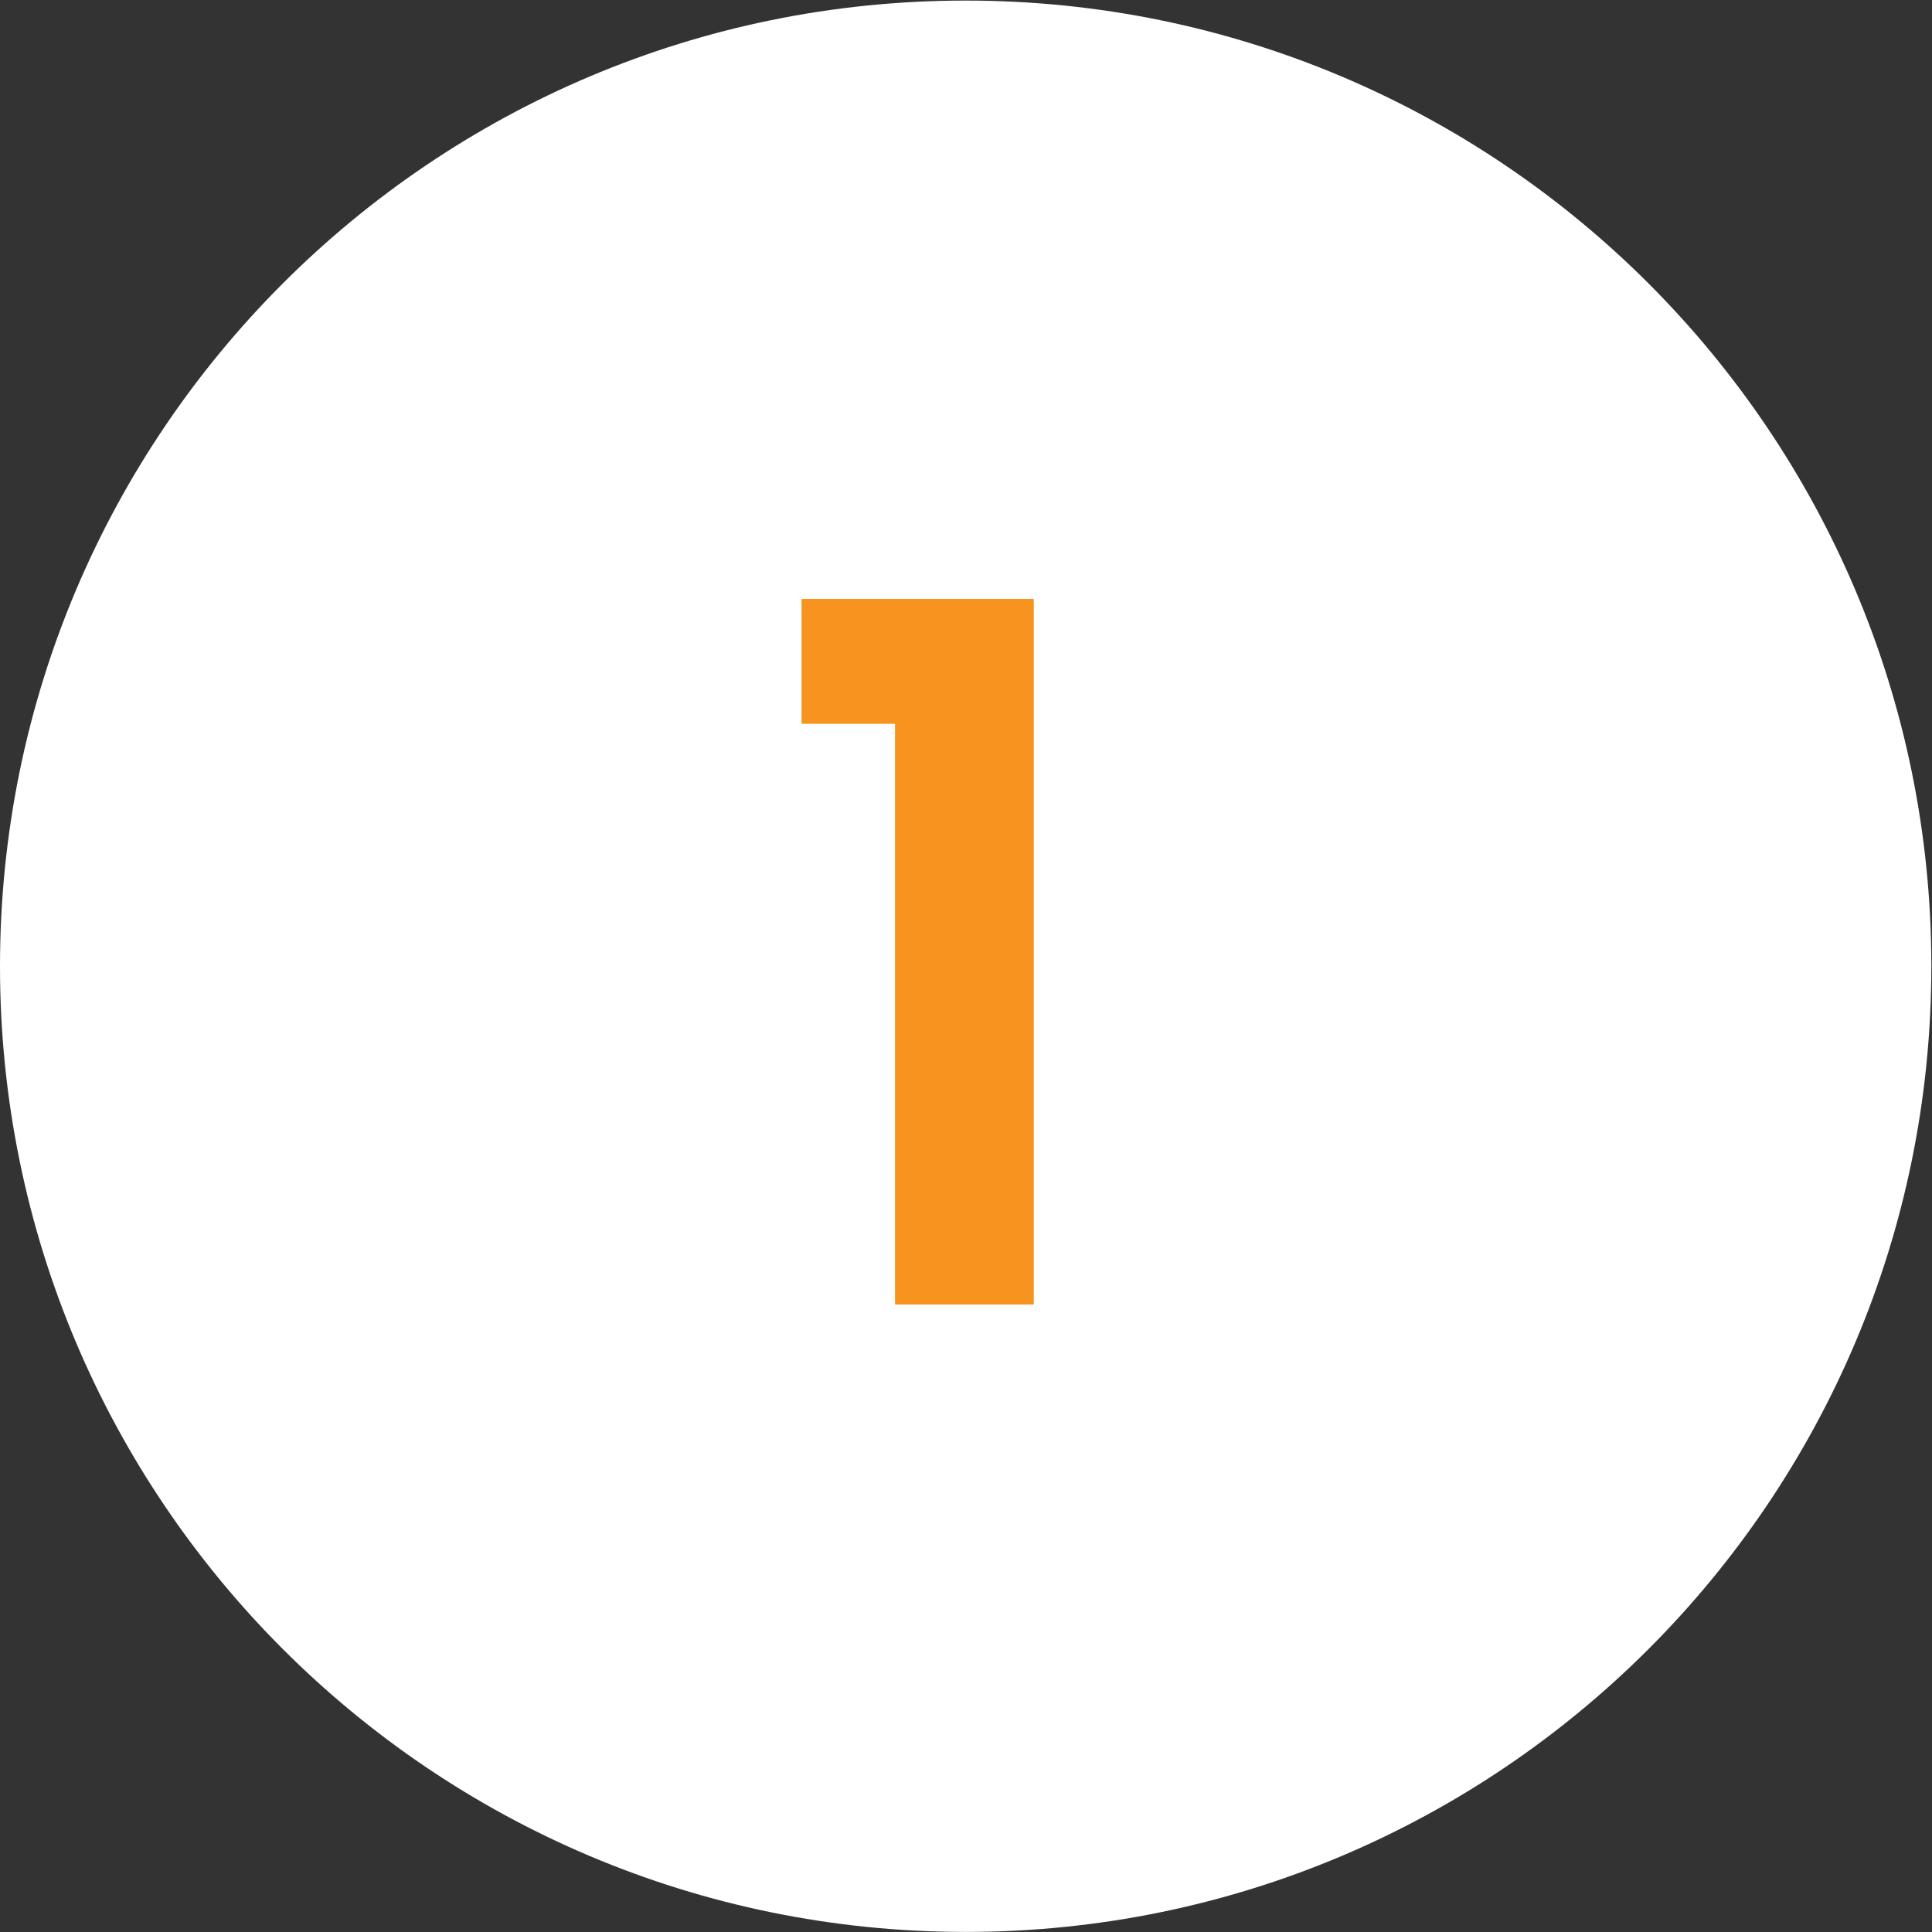
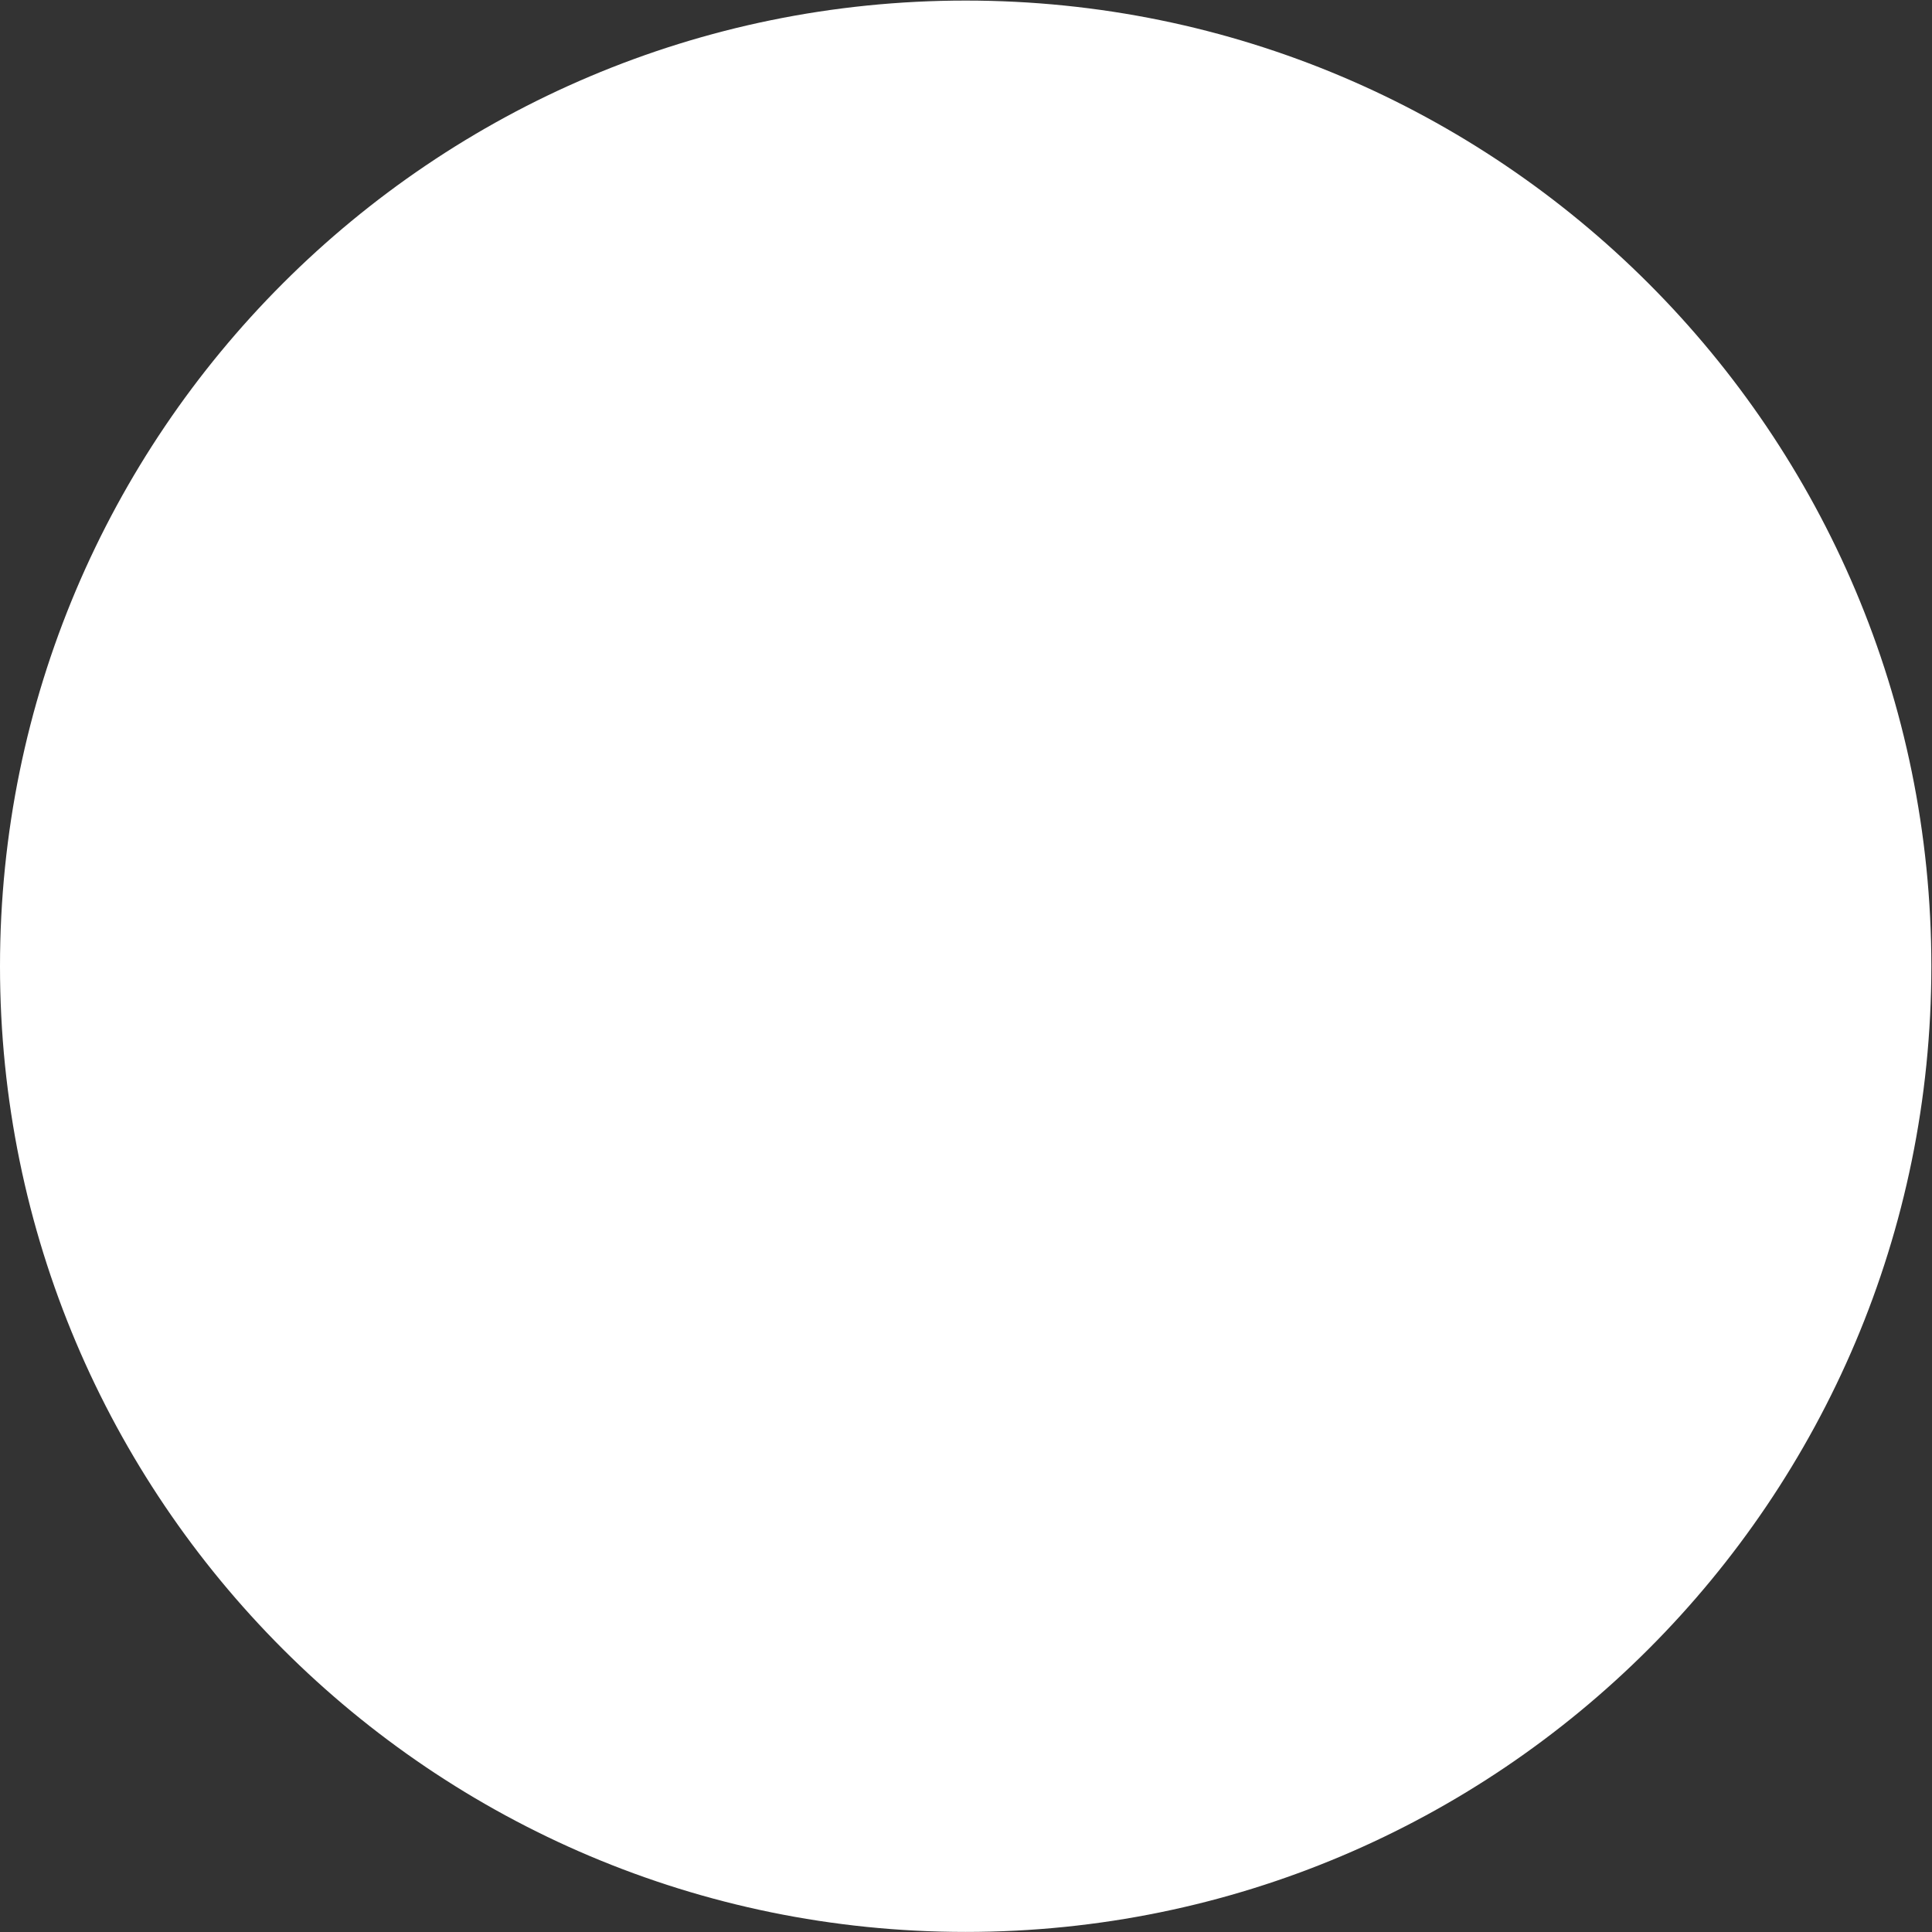
<svg xmlns="http://www.w3.org/2000/svg" width="1511" height="1511" viewBox="0 0 1511 1511" fill="none">
  <rect x="0" y="0" width="1511" height="1511" fill="#333333" stroke="none" />
  <path d="M0 755.692C0 338.58 338.136 0.444 755.247 0.444V0.444C1172.36 0.444 1510.49 338.58 1510.49 755.692V755.692C1510.49 1172.8 1172.36 1510.94 755.247 1510.94V1510.94C338.136 1510.94 0 1172.8 0 755.692V755.692Z" fill="white" />
-   <path d="M626.899 566.081V468.436H808.508V1020.25H699.994V566.081H626.899Z" fill="#F7931E" />
</svg>